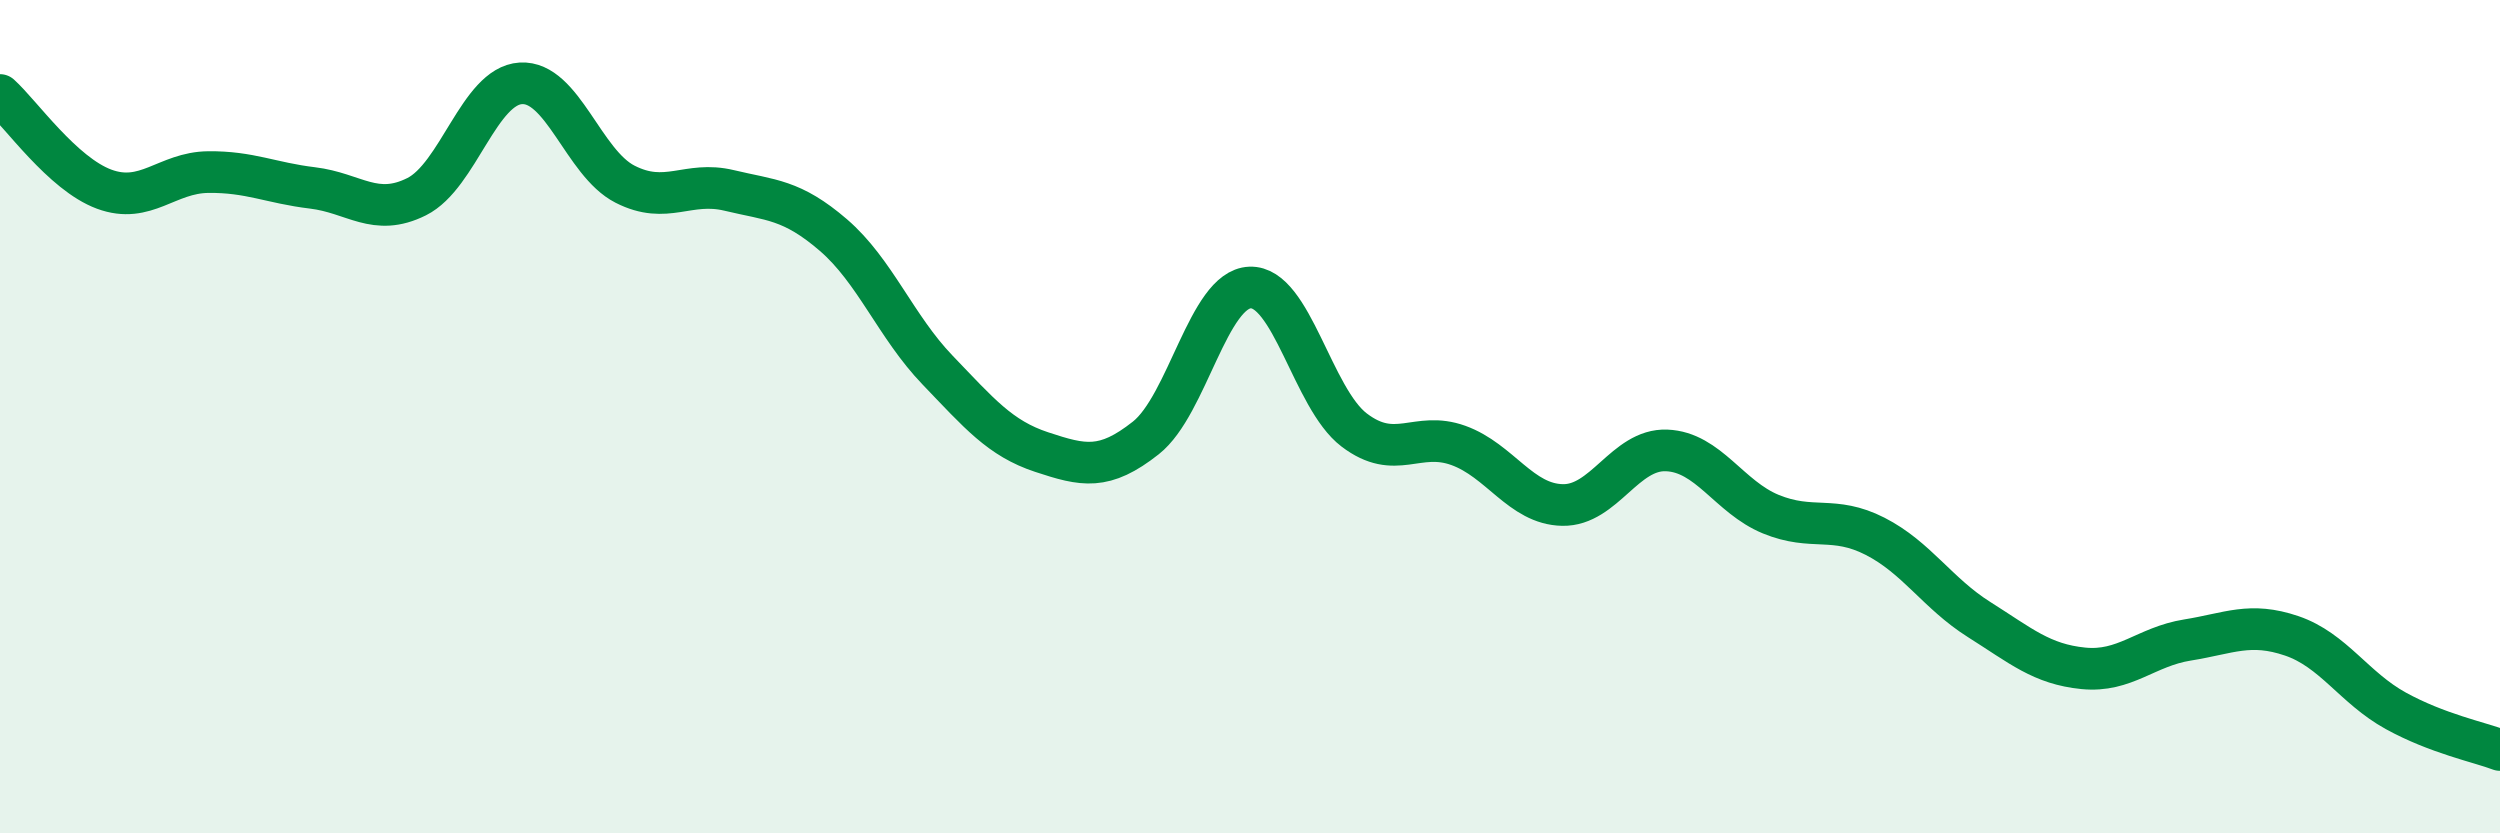
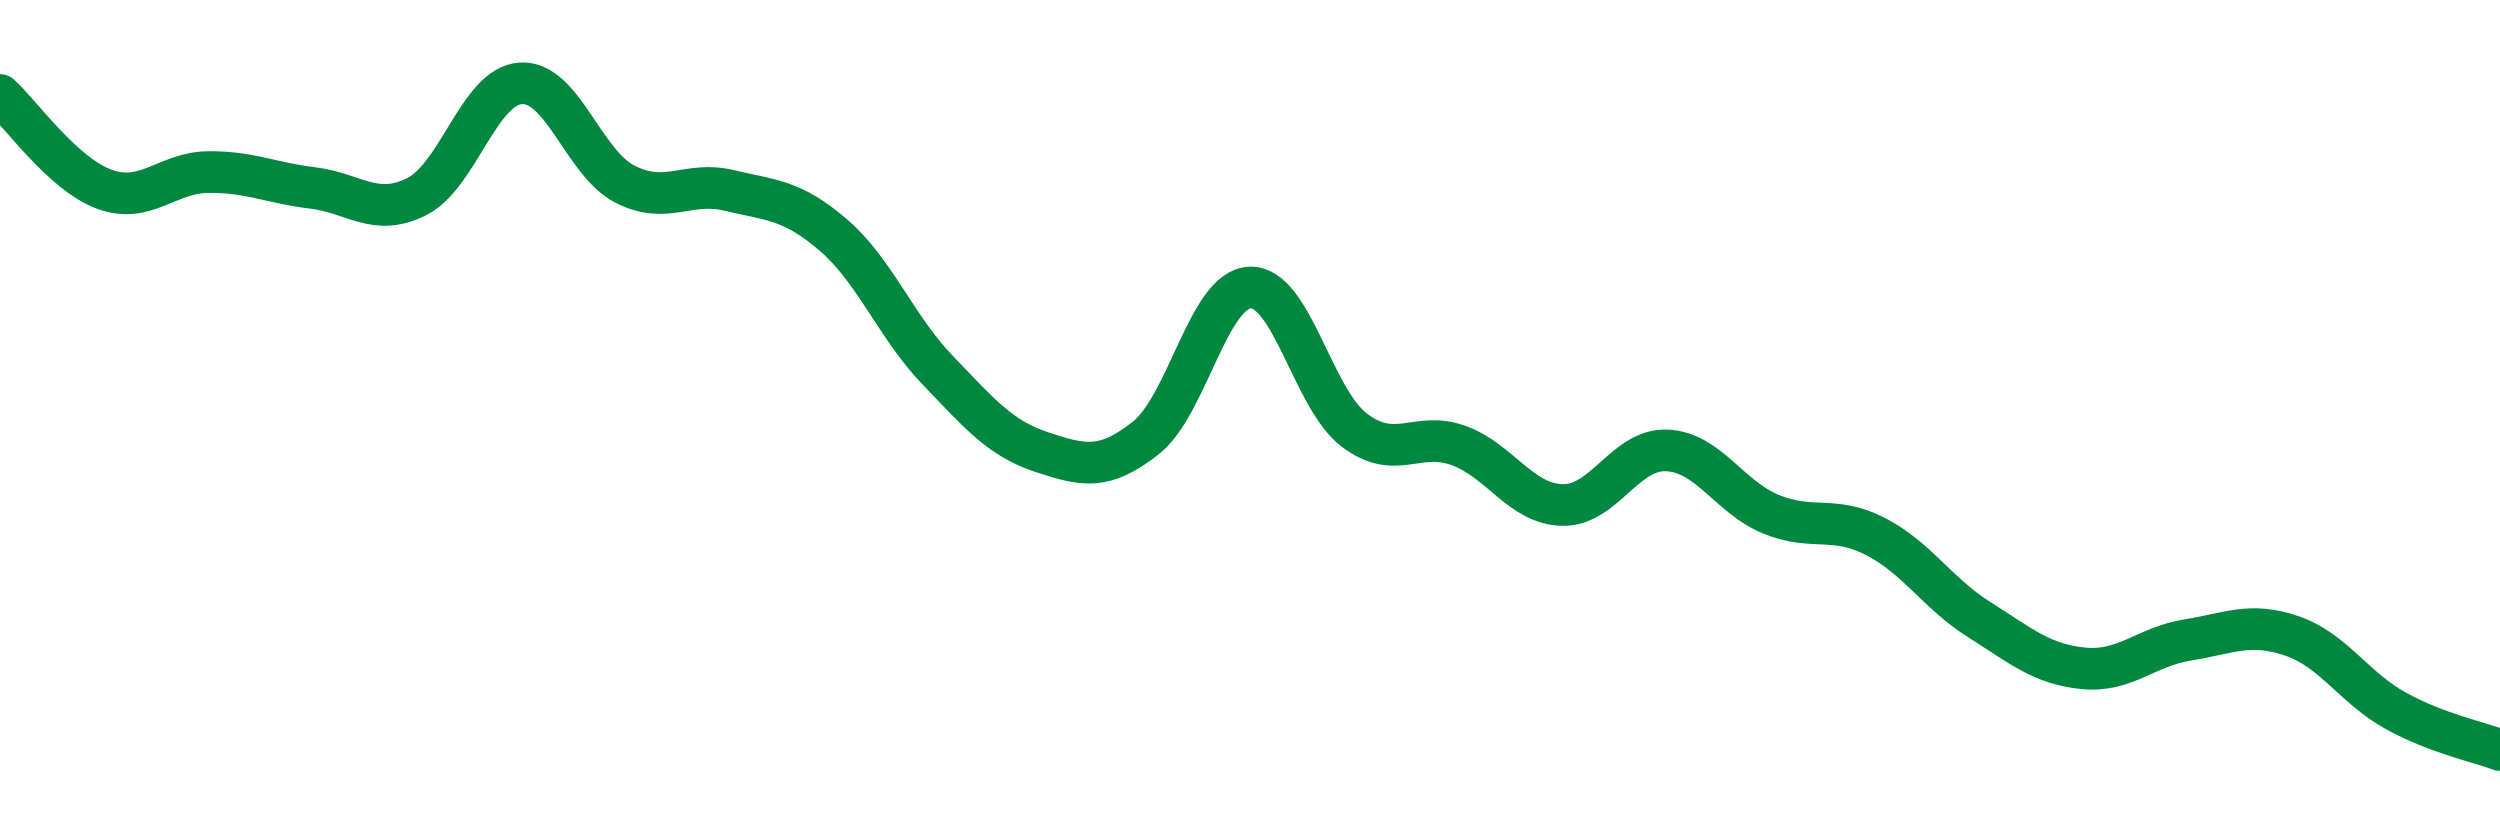
<svg xmlns="http://www.w3.org/2000/svg" width="60" height="20" viewBox="0 0 60 20">
-   <path d="M 0,2.28 C 0.5,2.73 1.5,4.17 2.5,4.54 C 3.5,4.91 4,4.14 5,4.13 C 6,4.12 6.5,4.39 7.5,4.51 C 8.5,4.63 9,5.22 10,4.72 C 11,4.22 11.5,2.06 12.5,2 C 13.5,1.94 14,3.91 15,4.42 C 16,4.93 16.5,4.33 17.5,4.57 C 18.5,4.81 19,4.78 20,5.64 C 21,6.5 21.5,7.84 22.5,8.88 C 23.5,9.92 24,10.52 25,10.85 C 26,11.18 26.5,11.3 27.5,10.51 C 28.5,9.72 29,6.94 30,6.9 C 31,6.86 31.5,9.56 32.5,10.32 C 33.5,11.08 34,10.33 35,10.69 C 36,11.05 36.5,12.1 37.5,12.12 C 38.5,12.14 39,10.77 40,10.81 C 41,10.85 41.5,11.93 42.5,12.34 C 43.5,12.75 44,12.36 45,12.87 C 46,13.38 46.5,14.24 47.5,14.87 C 48.5,15.5 49,15.94 50,16.04 C 51,16.14 51.5,15.52 52.5,15.36 C 53.5,15.2 54,14.92 55,15.26 C 56,15.6 56.5,16.51 57.5,17.06 C 58.5,17.61 59.5,17.81 60,18L60 20L0 20Z" fill="#008740" opacity="0.1" stroke-linecap="round" stroke-linejoin="round" />
  <path d="M 0,2.28 C 0.5,2.73 1.5,4.17 2.5,4.54 C 3.5,4.91 4,4.14 5,4.13 C 6,4.12 6.5,4.39 7.5,4.51 C 8.5,4.63 9,5.22 10,4.72 C 11,4.22 11.5,2.06 12.5,2 C 13.5,1.94 14,3.91 15,4.42 C 16,4.93 16.5,4.33 17.5,4.57 C 18.5,4.81 19,4.78 20,5.64 C 21,6.5 21.5,7.84 22.5,8.88 C 23.5,9.92 24,10.52 25,10.85 C 26,11.18 26.5,11.3 27.5,10.51 C 28.5,9.72 29,6.94 30,6.9 C 31,6.86 31.5,9.56 32.5,10.32 C 33.5,11.08 34,10.33 35,10.69 C 36,11.05 36.5,12.1 37.5,12.12 C 38.5,12.14 39,10.77 40,10.81 C 41,10.85 41.5,11.93 42.5,12.34 C 43.5,12.75 44,12.36 45,12.87 C 46,13.38 46.5,14.24 47.5,14.87 C 48.5,15.5 49,15.94 50,16.04 C 51,16.14 51.5,15.52 52.5,15.36 C 53.5,15.2 54,14.92 55,15.26 C 56,15.6 56.5,16.51 57.5,17.06 C 58.5,17.61 59.5,17.81 60,18" stroke="#008740" stroke-width="1" fill="none" stroke-linecap="round" stroke-linejoin="round" />
</svg>